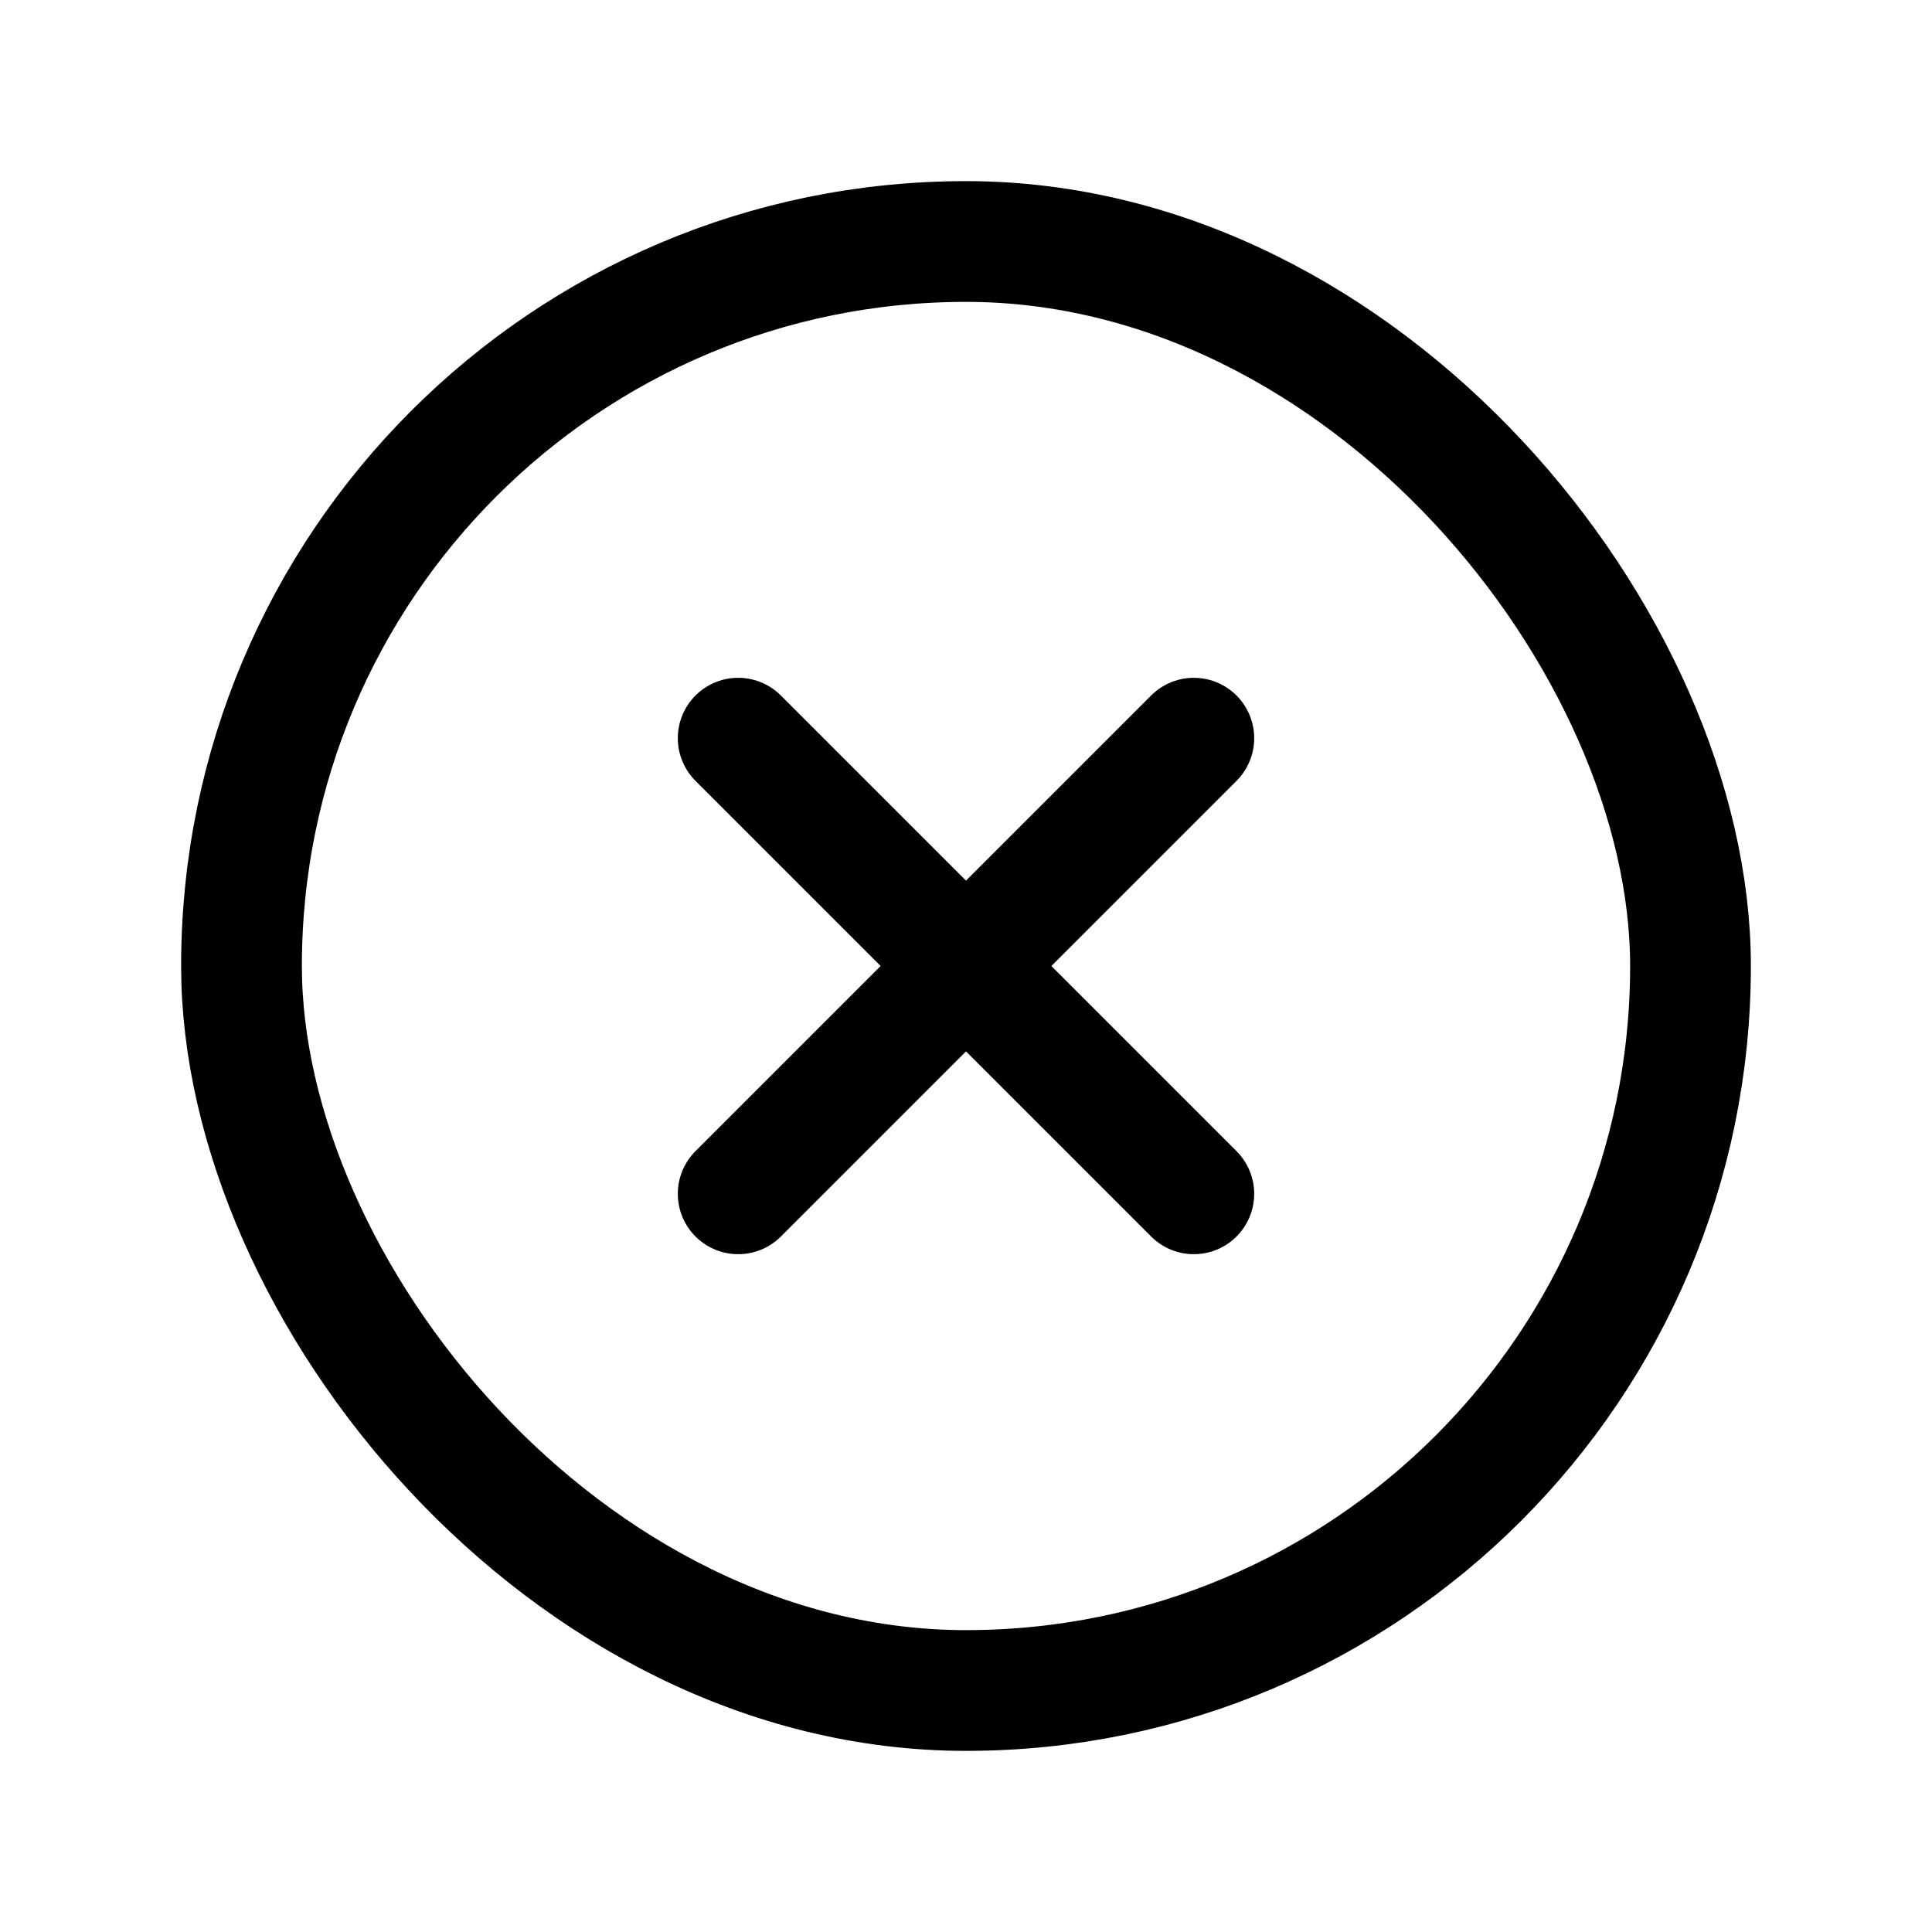
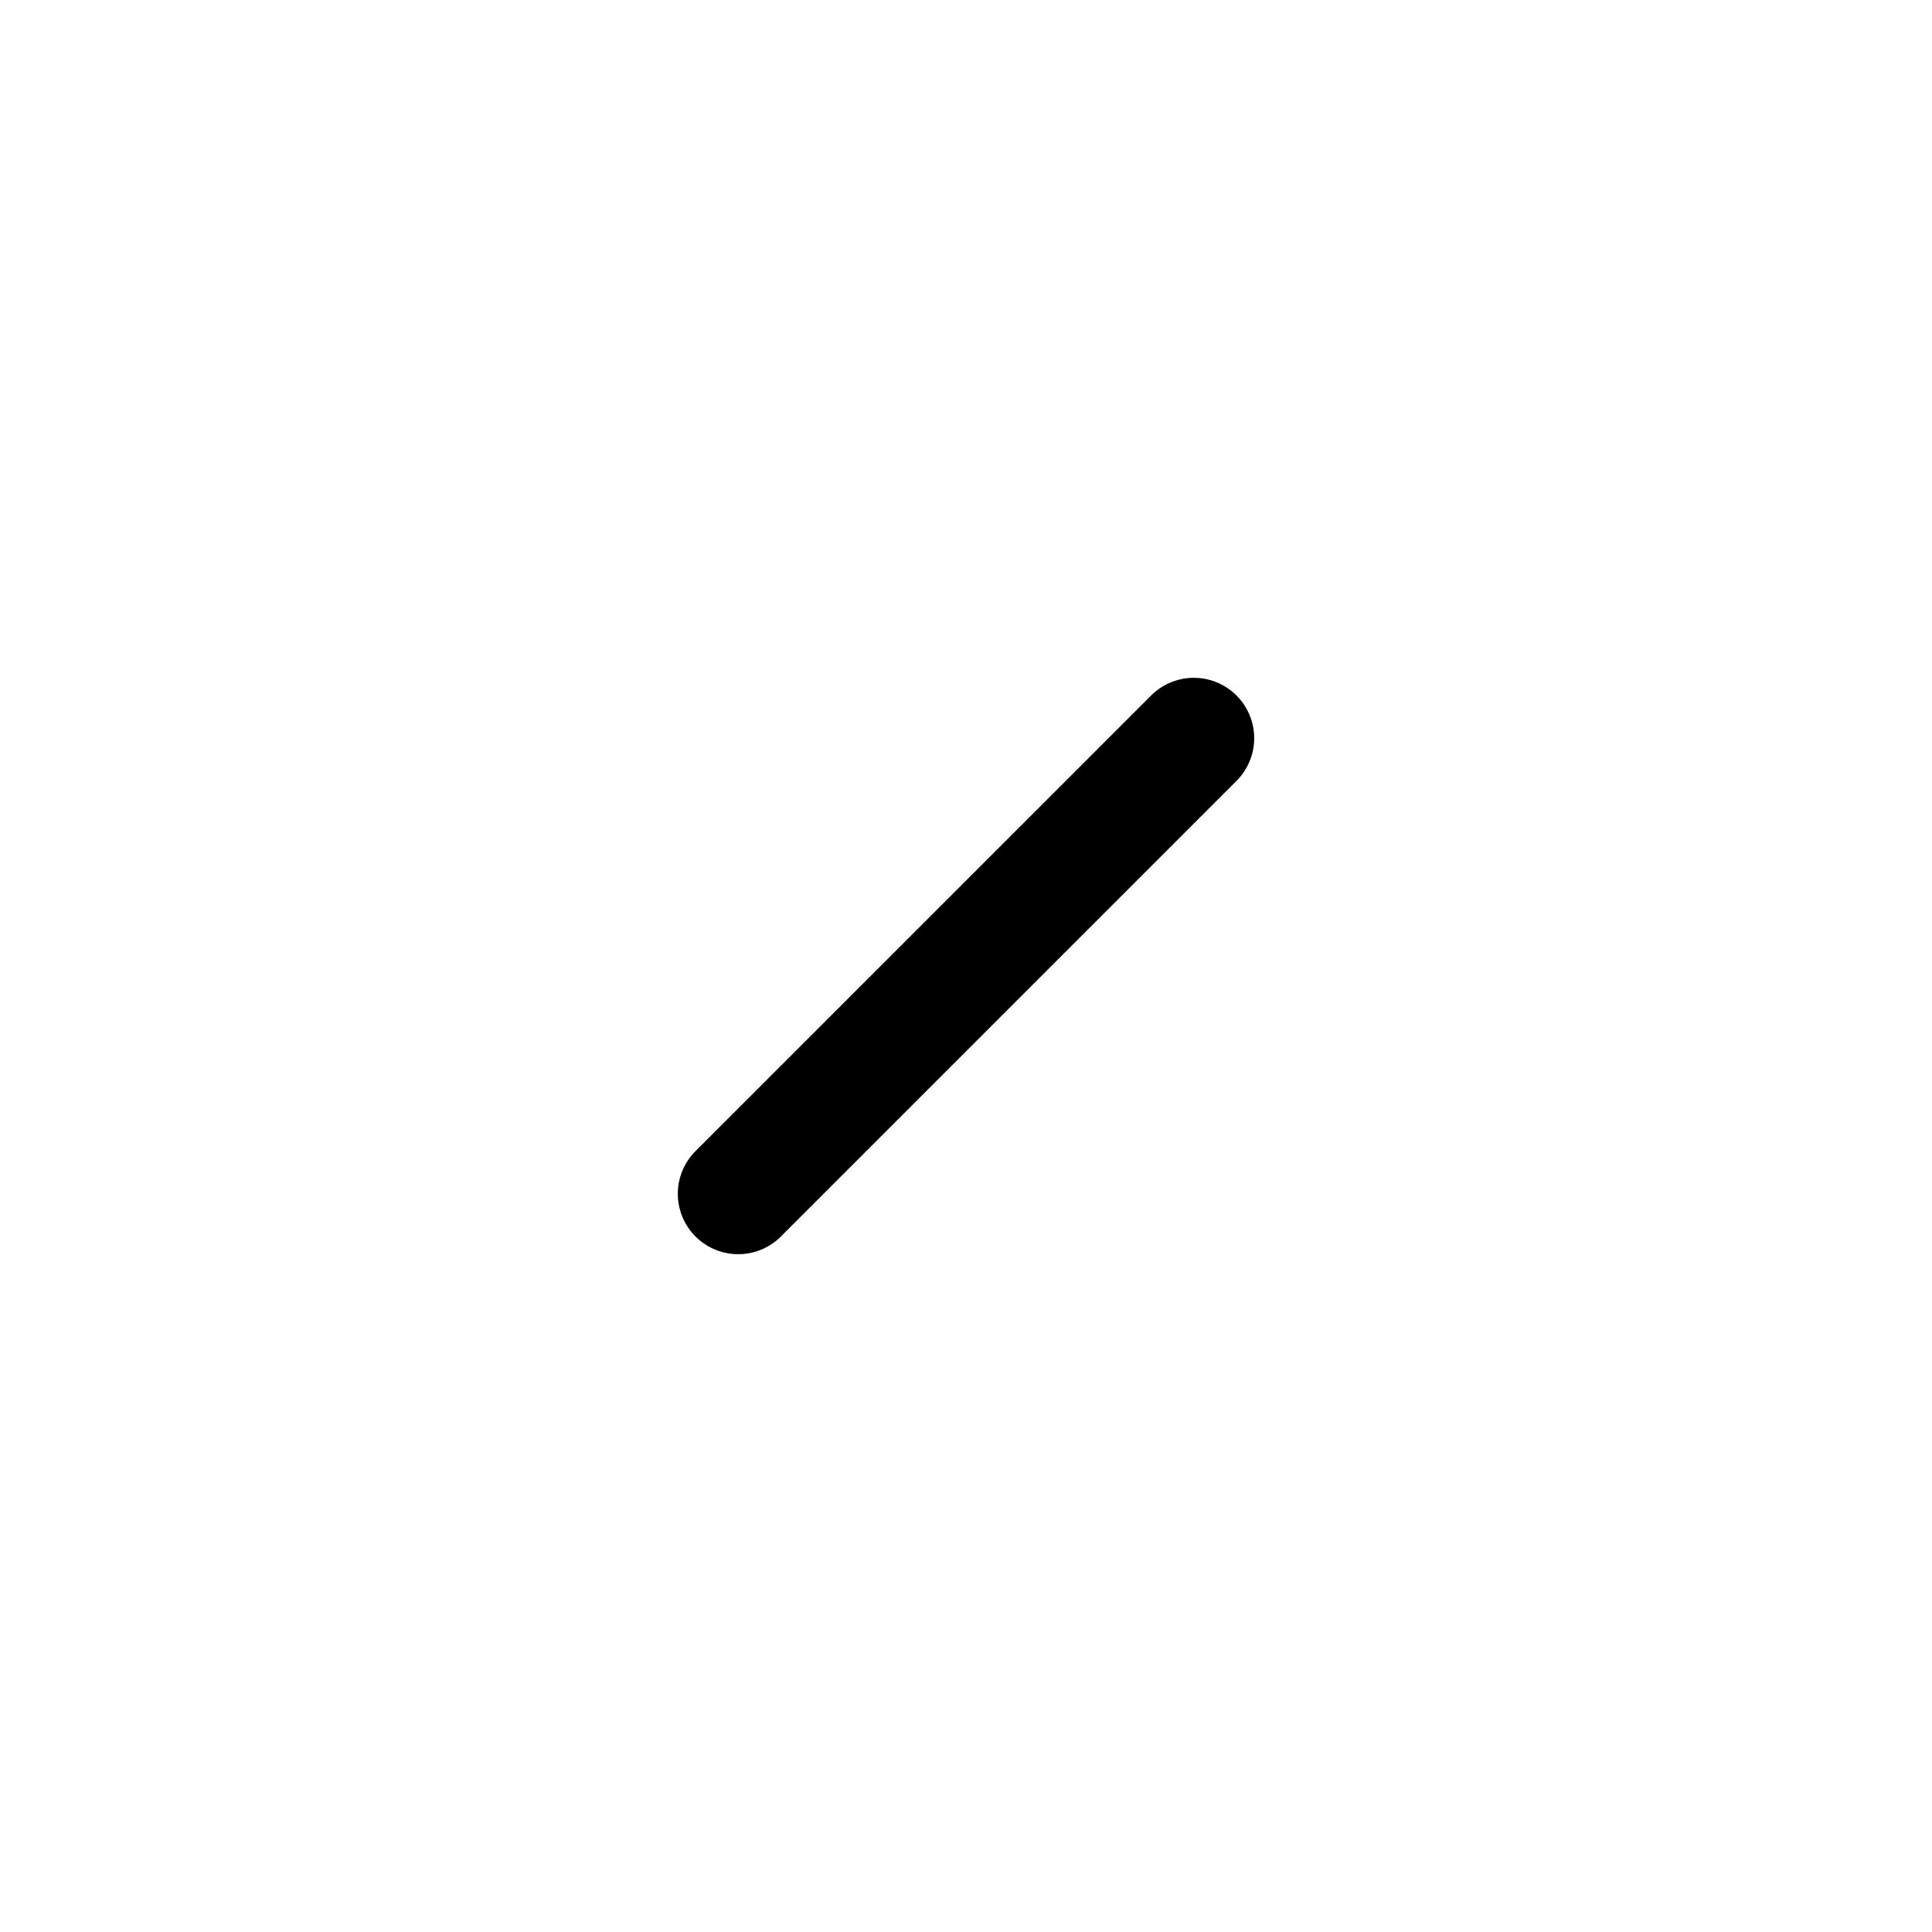
<svg xmlns="http://www.w3.org/2000/svg" viewBox="0 0 24 24">
  <defs>
    <style>.cls-1,.cls-2{fill:none;}.cls-1{stroke:#000;stroke-linecap:round;stroke-linejoin:round;stroke-width:1.5px;}</style>
  </defs>
  <title>zavrit</title>
  <g id="Vrstva_2" data-name="Vrstva 2">
    <g id="Icons">
      <line class="cls-1" x1="14.83" y1="9.17" x2="9.17" y2="14.83" />
-       <line class="cls-1" x1="14.83" y1="14.83" x2="9.17" y2="9.17" />
-       <rect class="cls-1" x="3" y="3" width="18" height="18" rx="9" ry="9" />
      <rect class="cls-2" width="24" height="24" />
    </g>
  </g>
</svg>